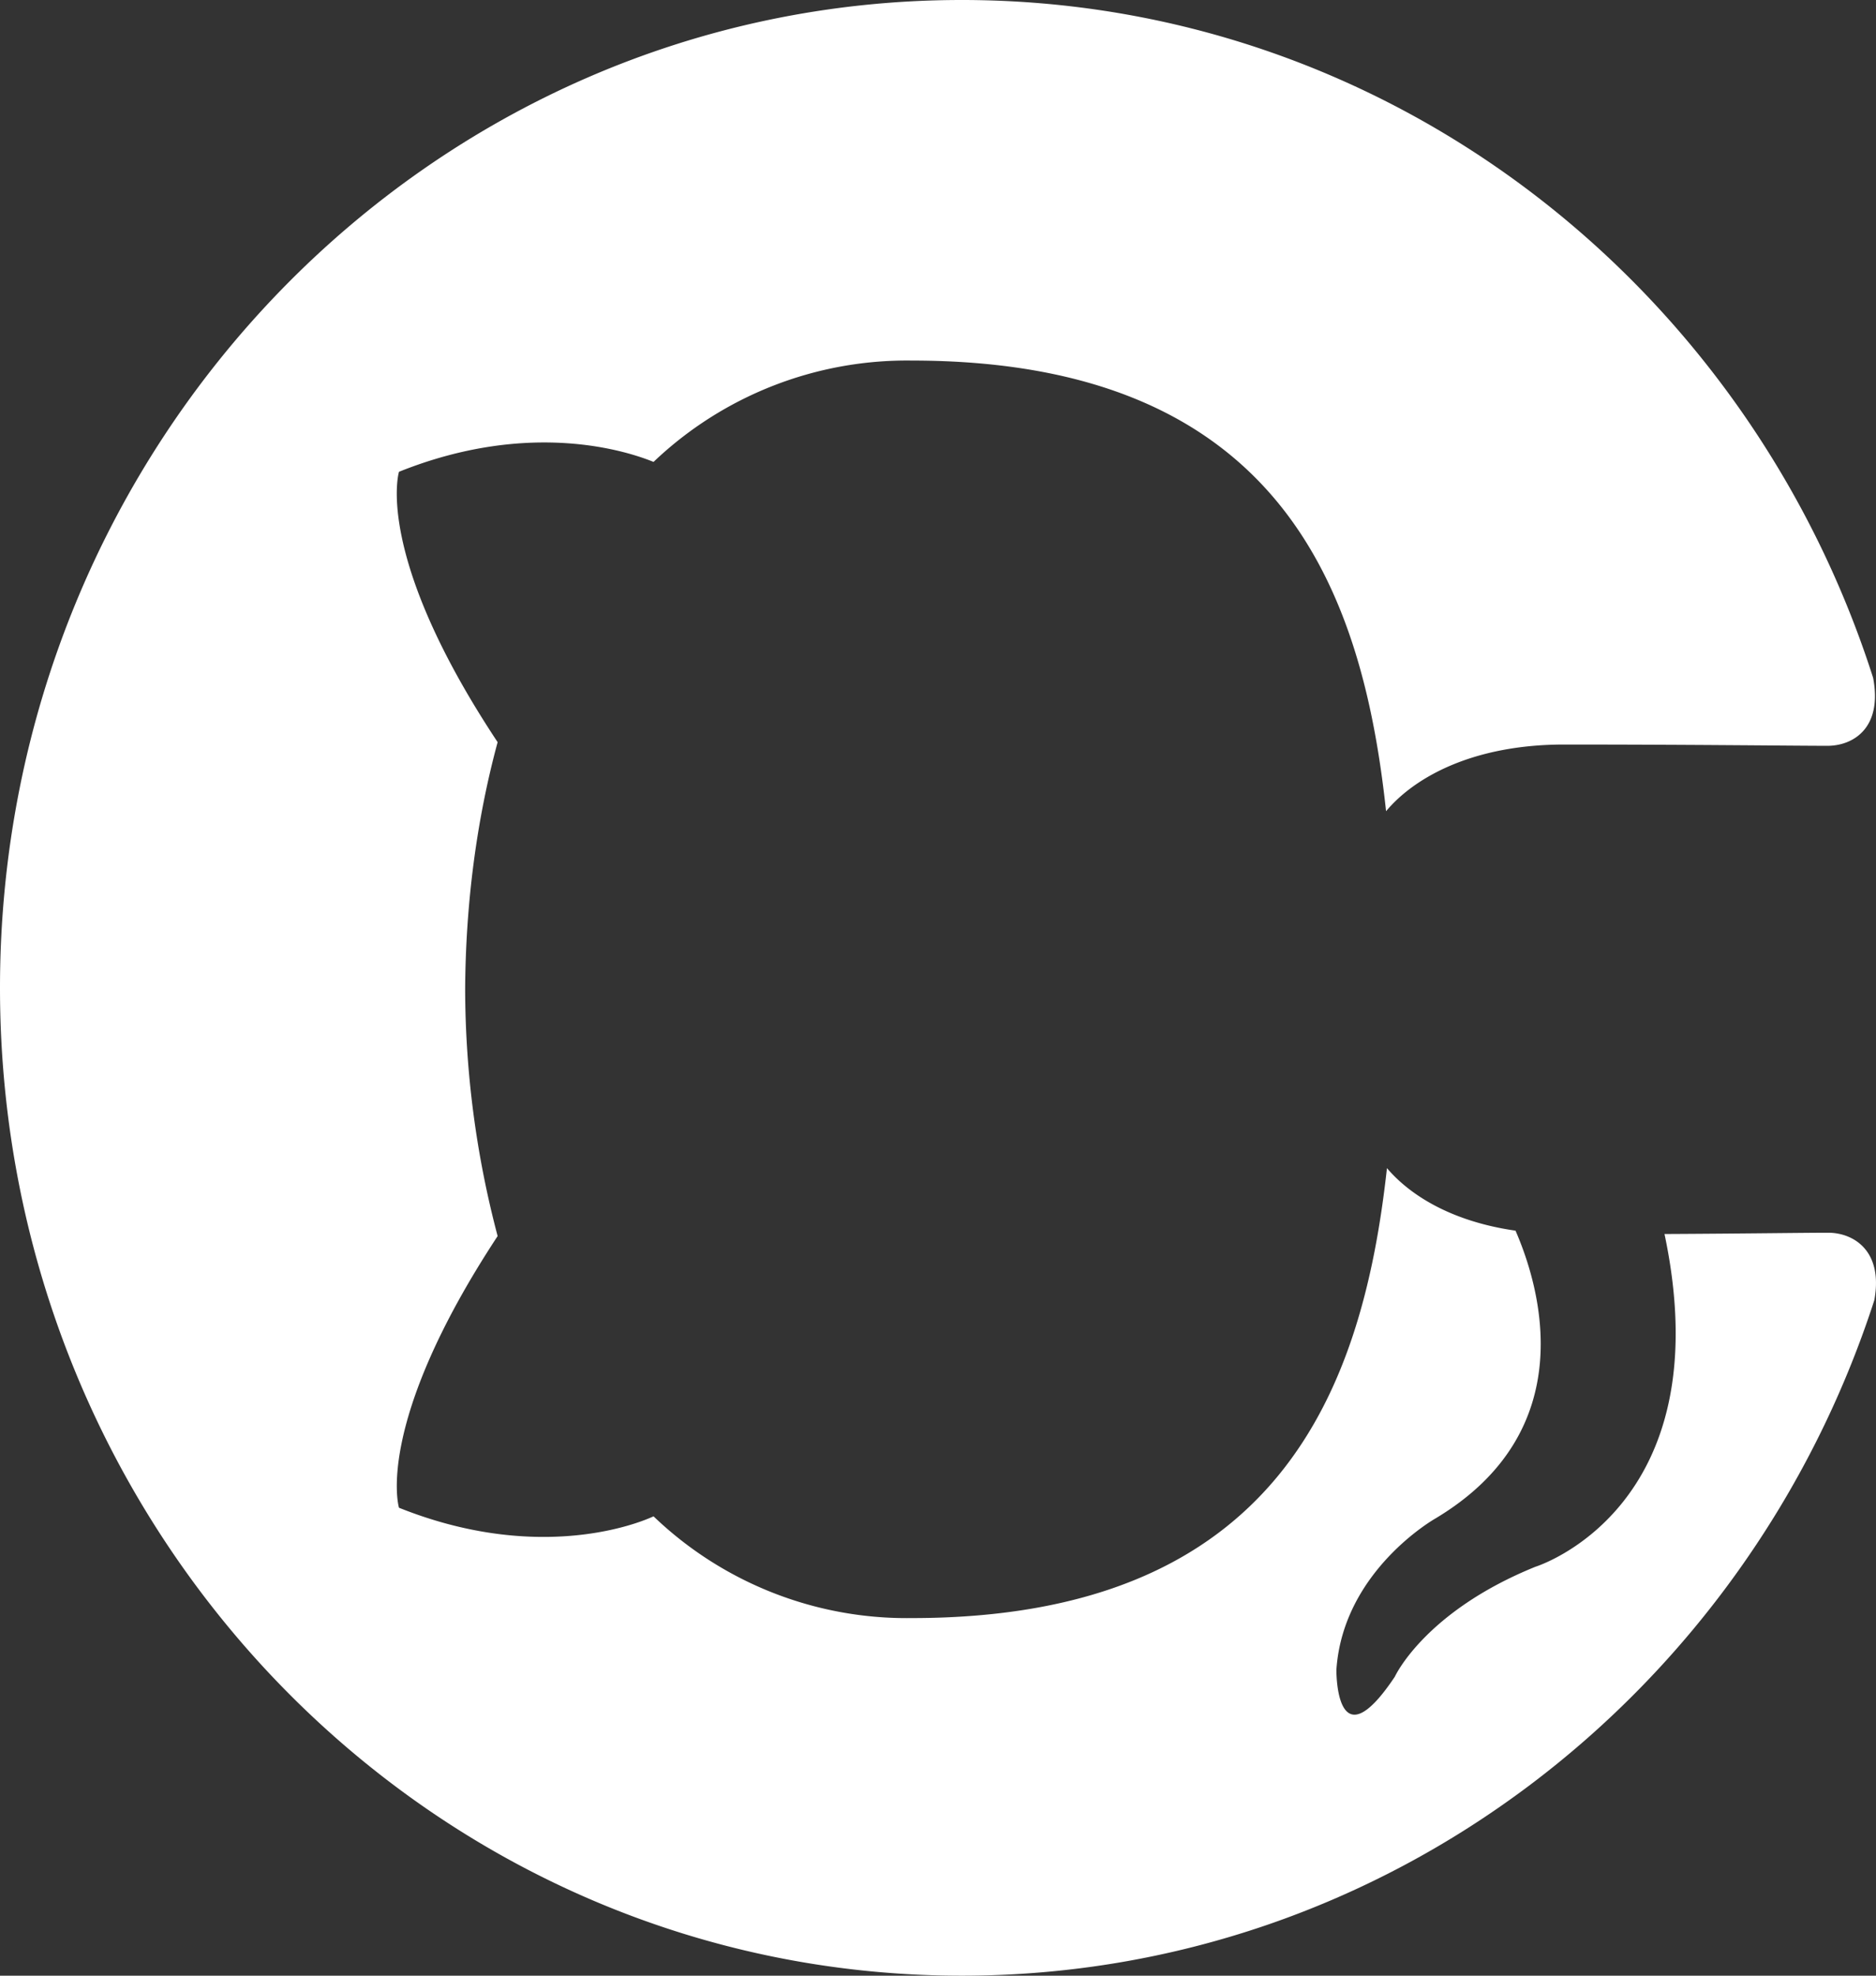
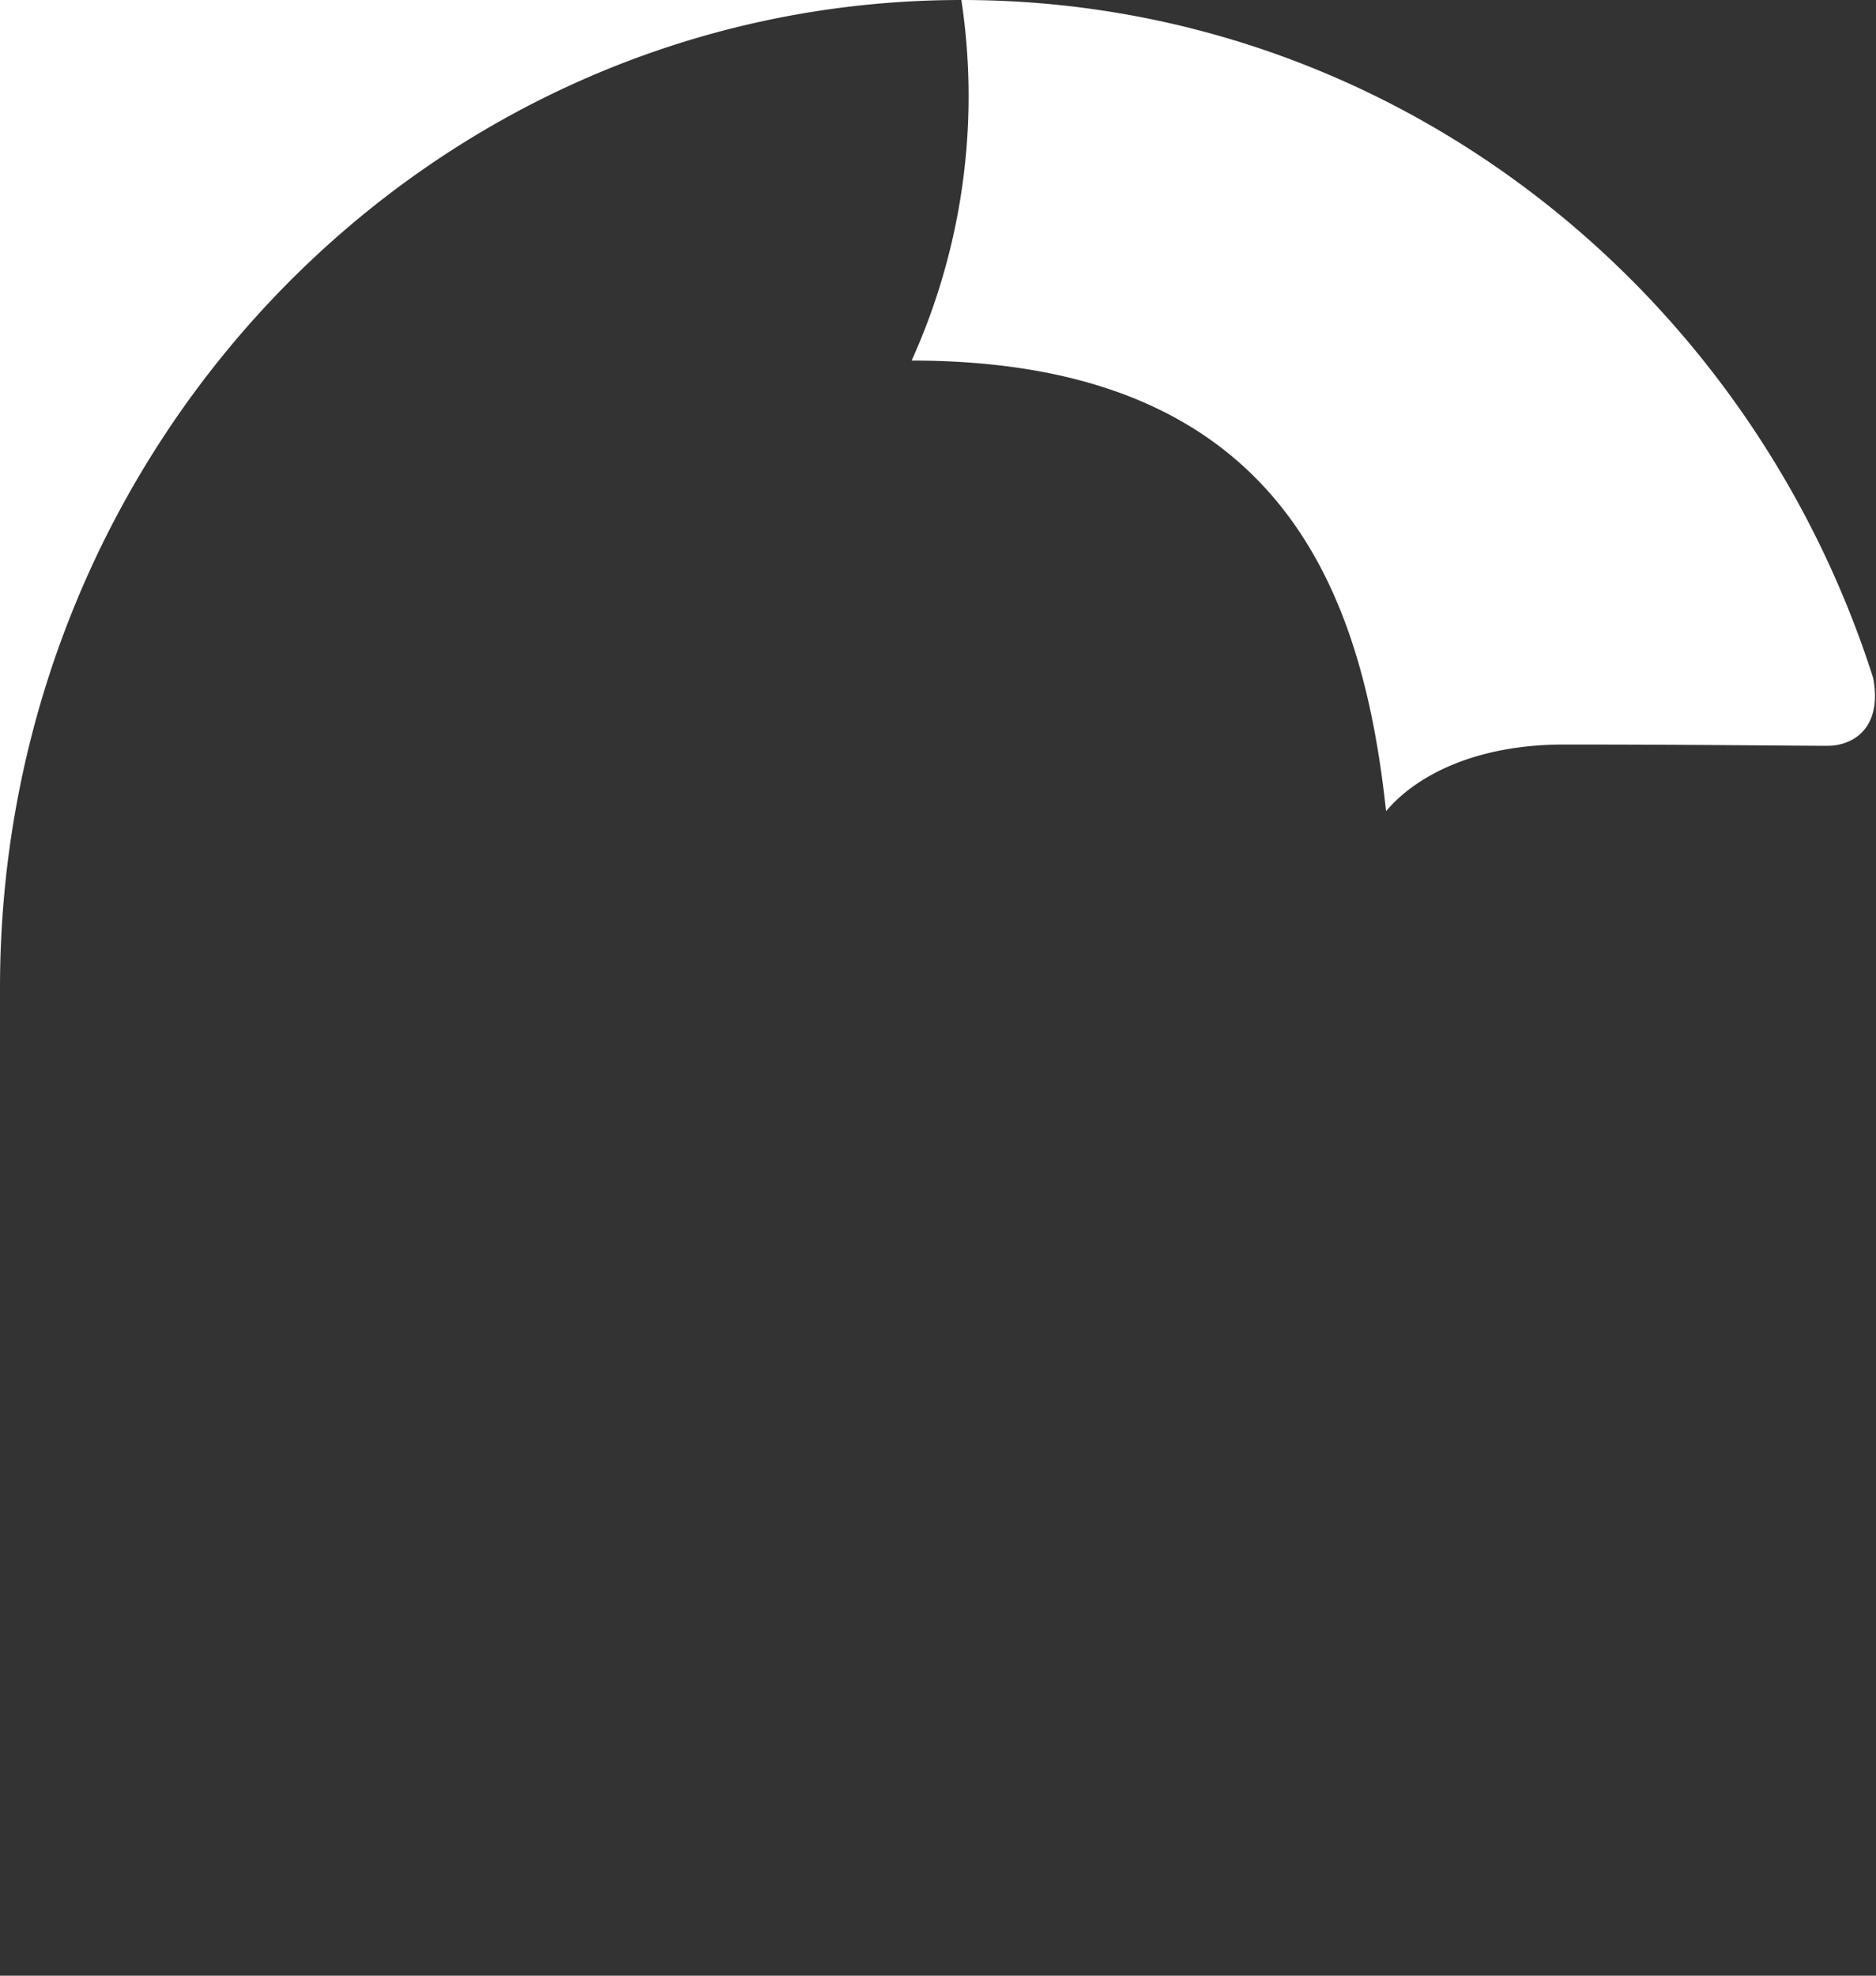
<svg xmlns="http://www.w3.org/2000/svg" width="19" height="20" fill="none">
  <rect width="100%" height="100%" fill="#333333" stroke="none" />
-   <path d="M0 10c0 5.525 4.362 10 9.741 10 4.305 0 7.955-2.865 9.242-6.838.092-.5-.21-.683-.468-.683-.232 0-.844.009-1.657.013.588 2.781-1.306 3.368-1.306 3.368-1.125.455-1.425 1.113-1.425 1.113-.604.905-.592-.07-.592-.07.068-1.005 1.004-1.532 1.004-1.532 1.49-.892 1.059-2.341.81-2.913-.63-.09-1.059-.347-1.302-.633-.244 2.22-1.082 4.555-4.814 4.555a3.704 3.704 0 01-2.614-1.03c-.246.113-1.236.45-2.578-.087 0 0-.26-.837.999-2.75a9.844 9.844 0 01-.329-2.5c.005-.85.112-1.7.329-2.5-1.26-1.9-.999-2.737-.999-2.737 1.342-.538 2.332-.2 2.578-.1A3.72 3.72 0 019.233 3.65c3.742 0 4.566 2.337 4.805 4.562.293-.35.89-.675 1.803-.675 1.303 0 2.35.013 2.667.013.256 0 .56-.175.463-.688C17.692 2.863 14.039 0 9.74 0 4.361 0 0 4.478 0 10z" fill="#fff" />
+   <path d="M0 10a3.704 3.704 0 01-2.614-1.03c-.246.113-1.236.45-2.578-.087 0 0-.26-.837.999-2.75a9.844 9.844 0 01-.329-2.5c.005-.85.112-1.7.329-2.5-1.26-1.9-.999-2.737-.999-2.737 1.342-.538 2.332-.2 2.578-.1A3.72 3.72 0 019.233 3.65c3.742 0 4.566 2.337 4.805 4.562.293-.35.89-.675 1.803-.675 1.303 0 2.35.013 2.667.013.256 0 .56-.175.463-.688C17.692 2.863 14.039 0 9.74 0 4.361 0 0 4.478 0 10z" fill="#fff" />
</svg>